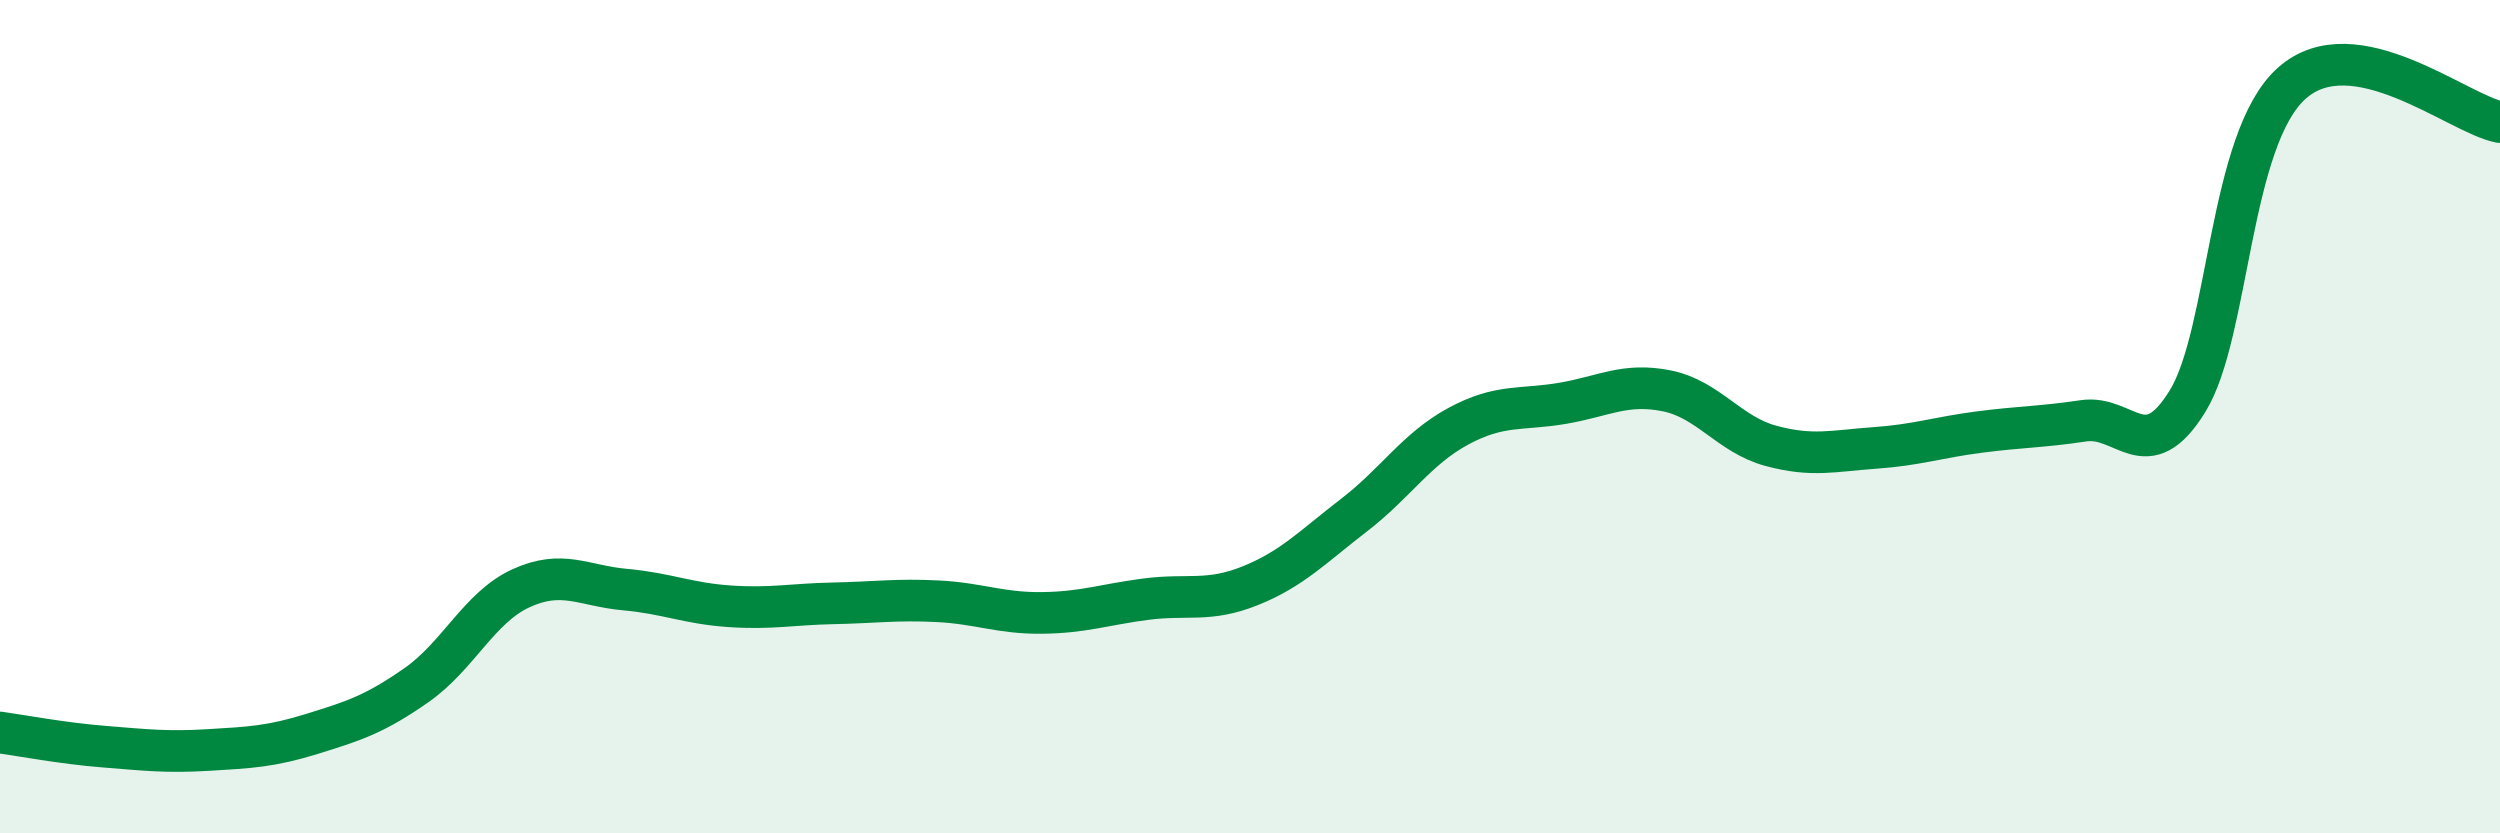
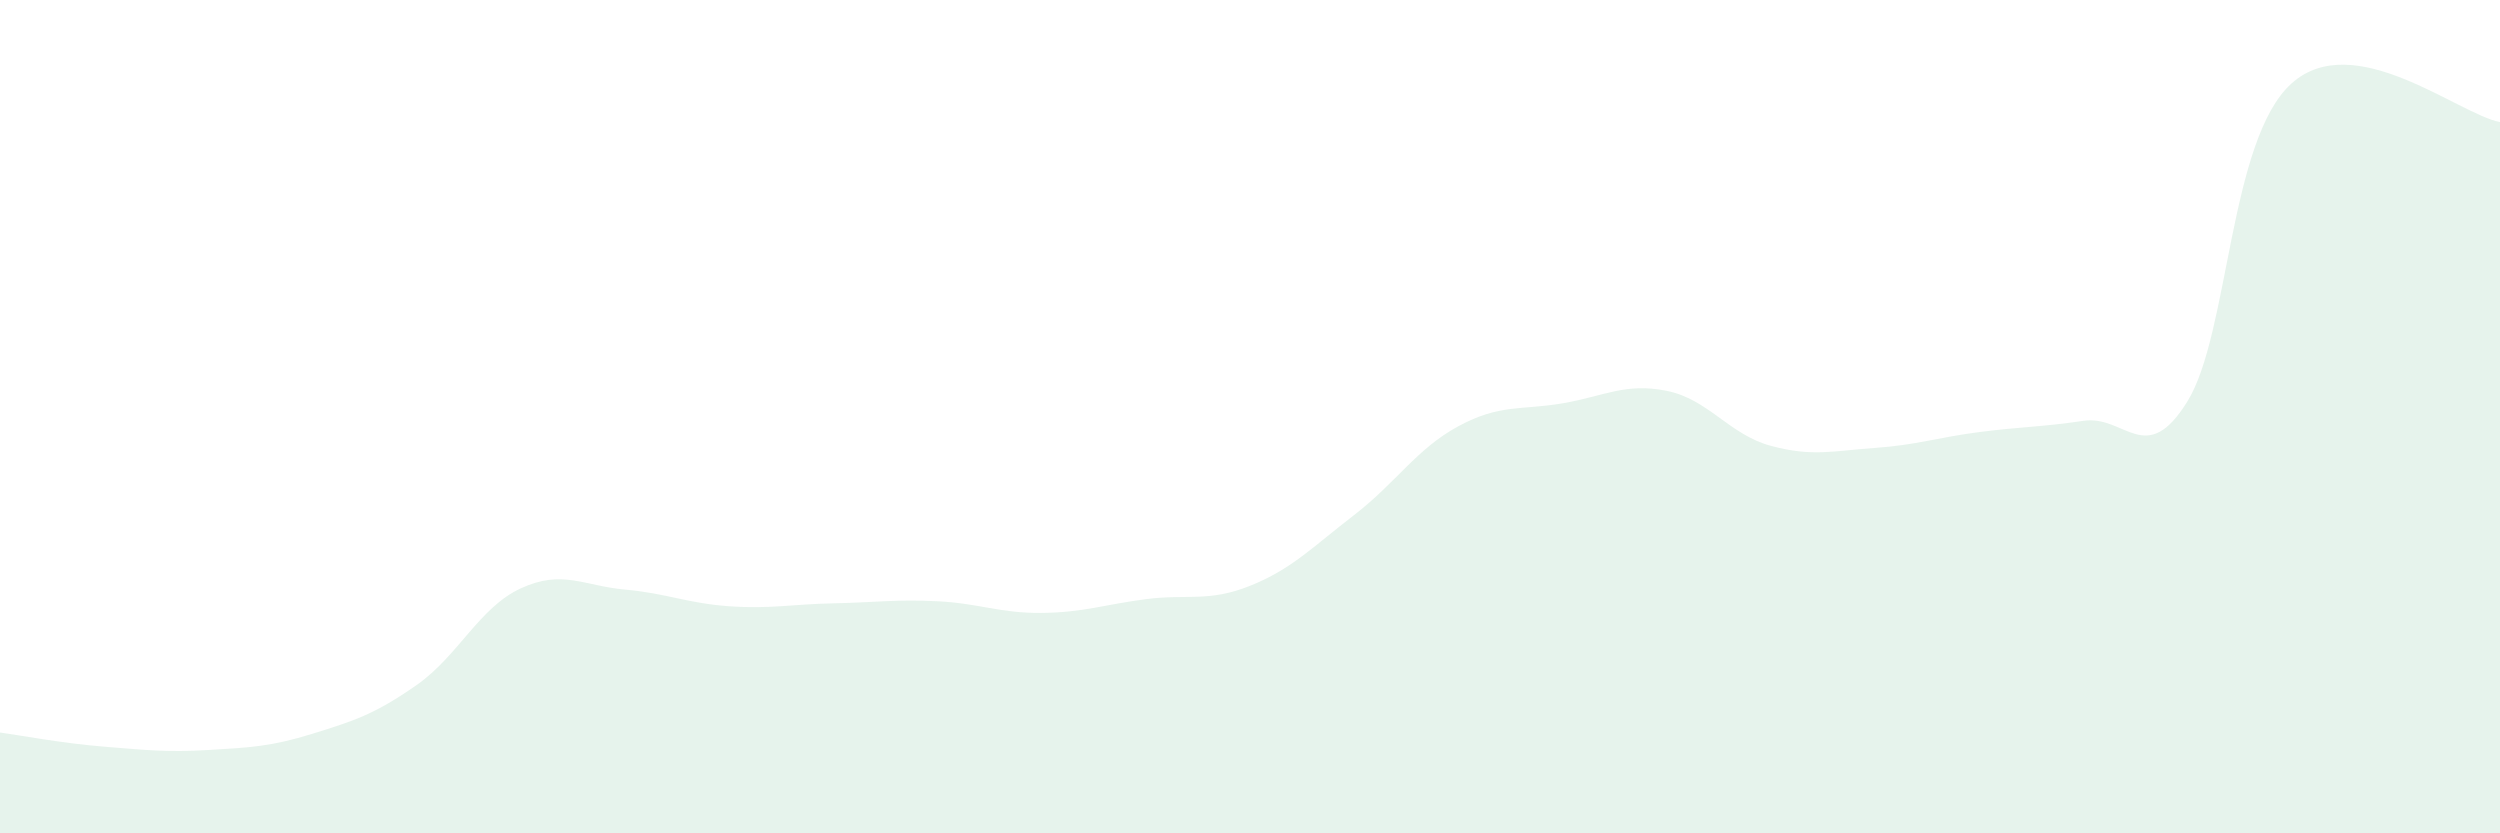
<svg xmlns="http://www.w3.org/2000/svg" width="60" height="20" viewBox="0 0 60 20">
  <path d="M 0,17.58 C 0.5,17.65 1.5,17.84 2.5,17.92 C 3.5,18 4,18.06 5,18 C 6,17.94 6.5,17.92 7.5,17.61 C 8.5,17.3 9,17.14 10,16.44 C 11,15.74 11.5,14.58 12.5,14.12 C 13.5,13.66 14,14.06 15,14.15 C 16,14.24 16.5,14.48 17.5,14.55 C 18.5,14.62 19,14.5 20,14.48 C 21,14.46 21.5,14.38 22.5,14.43 C 23.5,14.48 24,14.72 25,14.71 C 26,14.7 26.5,14.51 27.5,14.38 C 28.5,14.25 29,14.46 30,14.06 C 31,13.66 31.5,13.13 32.5,12.36 C 33.5,11.59 34,10.77 35,10.23 C 36,9.69 36.5,9.85 37.5,9.68 C 38.5,9.51 39,9.18 40,9.38 C 41,9.58 41.5,10.43 42.5,10.7 C 43.5,10.97 44,10.82 45,10.75 C 46,10.68 46.5,10.5 47.5,10.37 C 48.5,10.24 49,10.25 50,10.1 C 51,9.95 51.5,11.25 52.5,9.63 C 53.5,8.01 53.5,3.34 55,2 C 56.5,0.66 59,2.74 60,2.93L60 20L0 20Z" fill="#008740" opacity="0.1" stroke-linecap="round" stroke-linejoin="round" />
-   <path d="M 0,17.58 C 0.5,17.65 1.5,17.84 2.5,17.92 C 3.5,18 4,18.06 5,18 C 6,17.94 6.5,17.92 7.5,17.61 C 8.5,17.3 9,17.14 10,16.44 C 11,15.74 11.5,14.58 12.5,14.12 C 13.5,13.66 14,14.06 15,14.15 C 16,14.24 16.5,14.48 17.5,14.55 C 18.5,14.62 19,14.5 20,14.48 C 21,14.46 21.5,14.38 22.5,14.43 C 23.5,14.48 24,14.72 25,14.71 C 26,14.7 26.5,14.51 27.5,14.38 C 28.5,14.25 29,14.46 30,14.06 C 31,13.66 31.5,13.13 32.5,12.36 C 33.5,11.59 34,10.77 35,10.23 C 36,9.69 36.5,9.85 37.5,9.68 C 38.5,9.51 39,9.18 40,9.38 C 41,9.58 41.5,10.43 42.5,10.7 C 43.5,10.97 44,10.82 45,10.75 C 46,10.68 46.5,10.5 47.5,10.37 C 48.5,10.24 49,10.25 50,10.1 C 51,9.95 51.5,11.25 52.5,9.63 C 53.5,8.01 53.5,3.34 55,2 C 56.5,0.66 59,2.74 60,2.93" stroke="#008740" stroke-width="1" fill="none" stroke-linecap="round" stroke-linejoin="round" />
</svg>